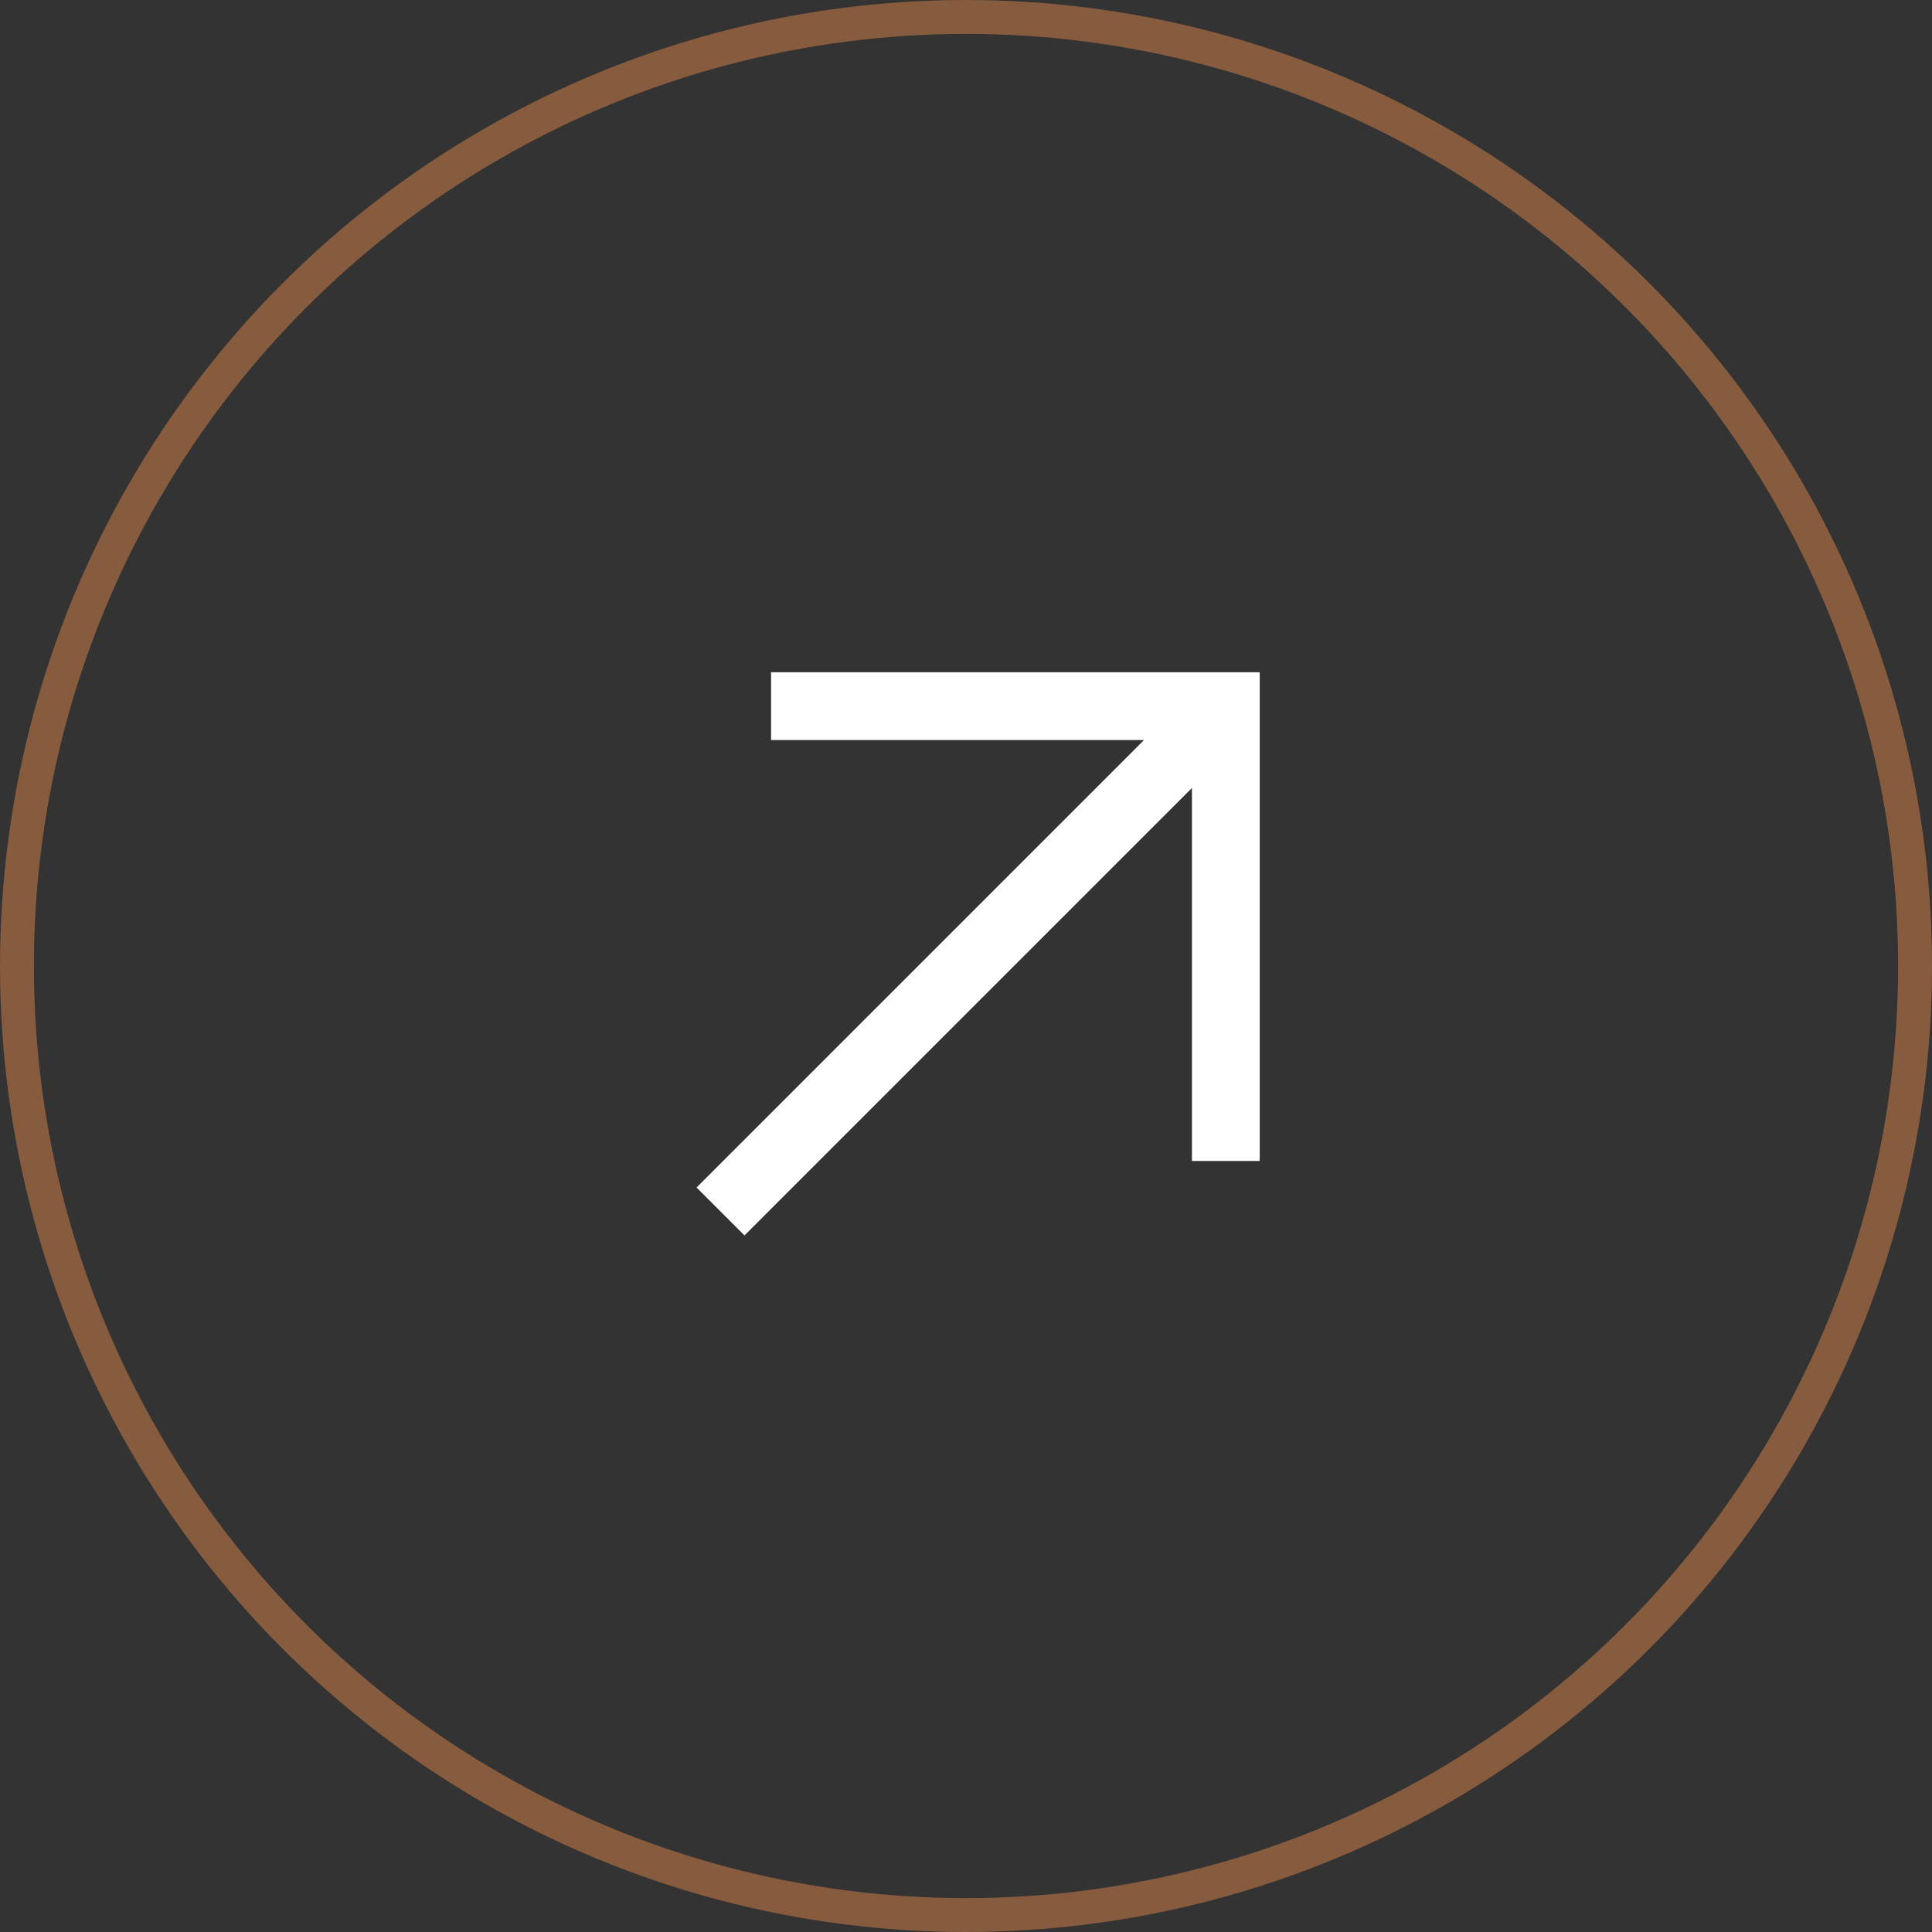
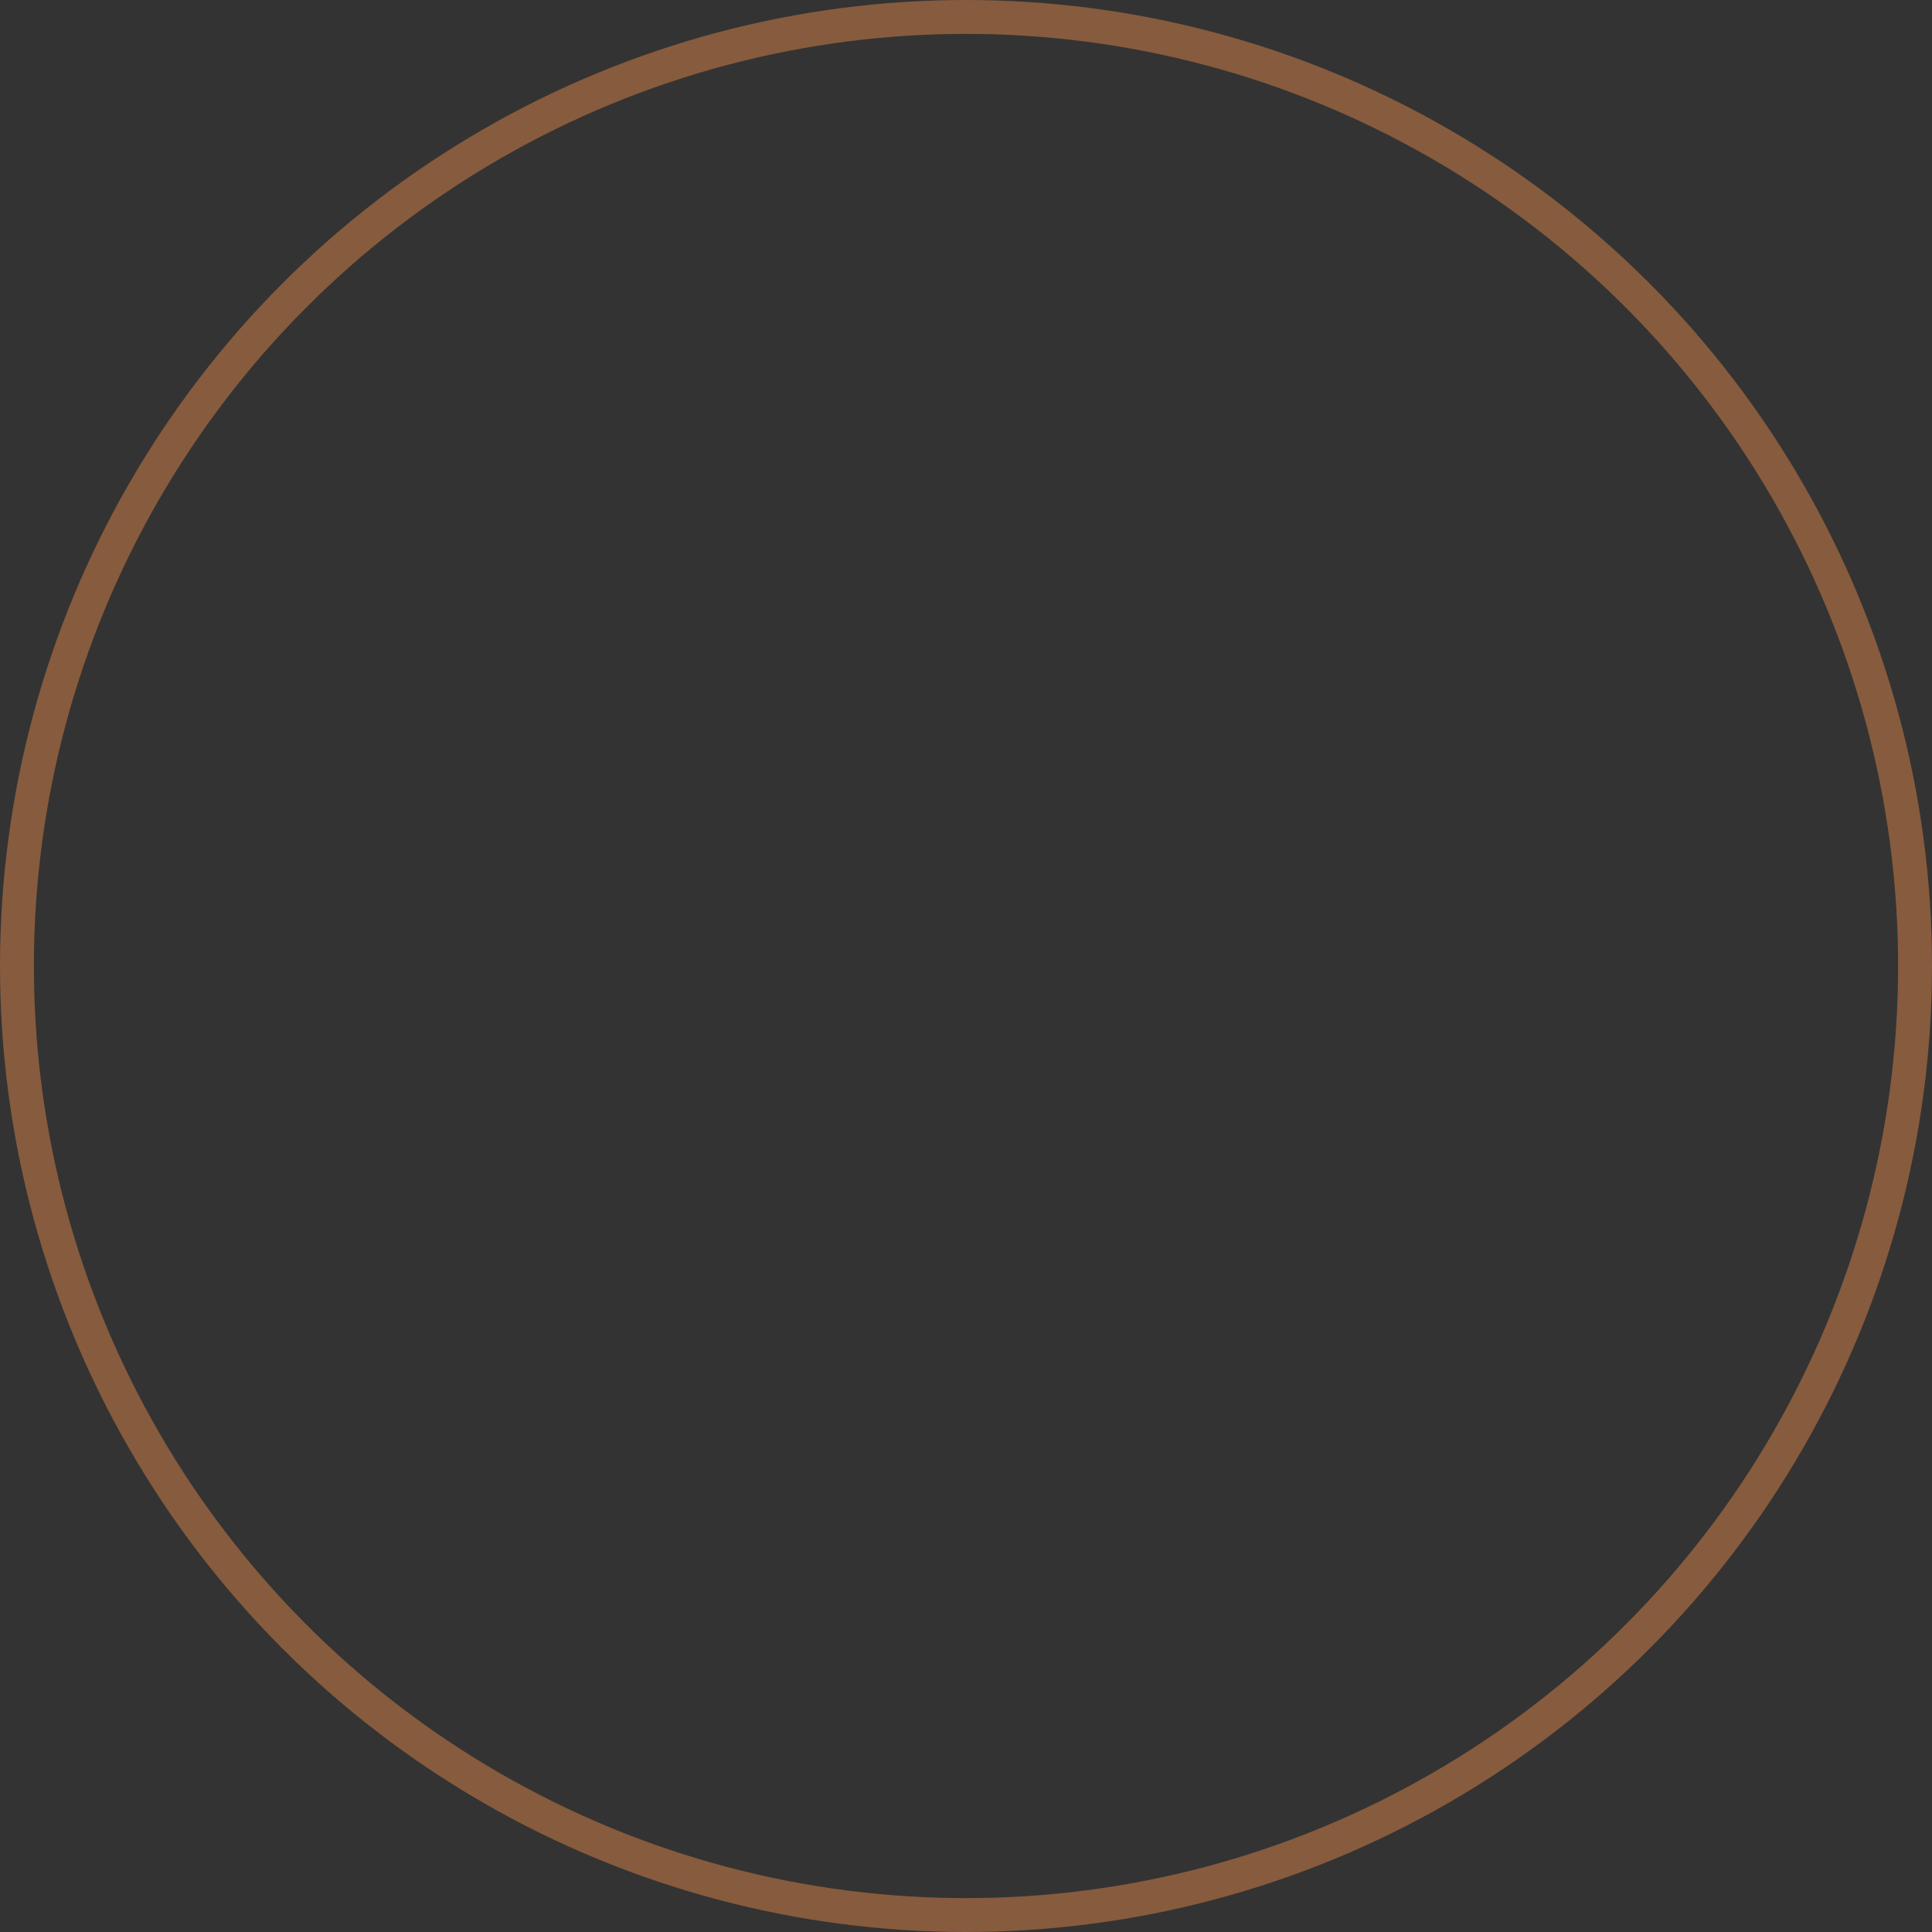
<svg xmlns="http://www.w3.org/2000/svg" width="57" height="57" viewBox="0 0 57 57" fill="none">
  <rect x="0" y="0" width="57" height="57" fill="#333333" stroke="none" />
-   <path d="M22.749 20.834H36.166V34.251M21.258 35.742L35.795 21.205" stroke="white" stroke-width="2" />
  <circle cx="28.5" cy="28.5" r="28" stroke="#875B3D" />
</svg>